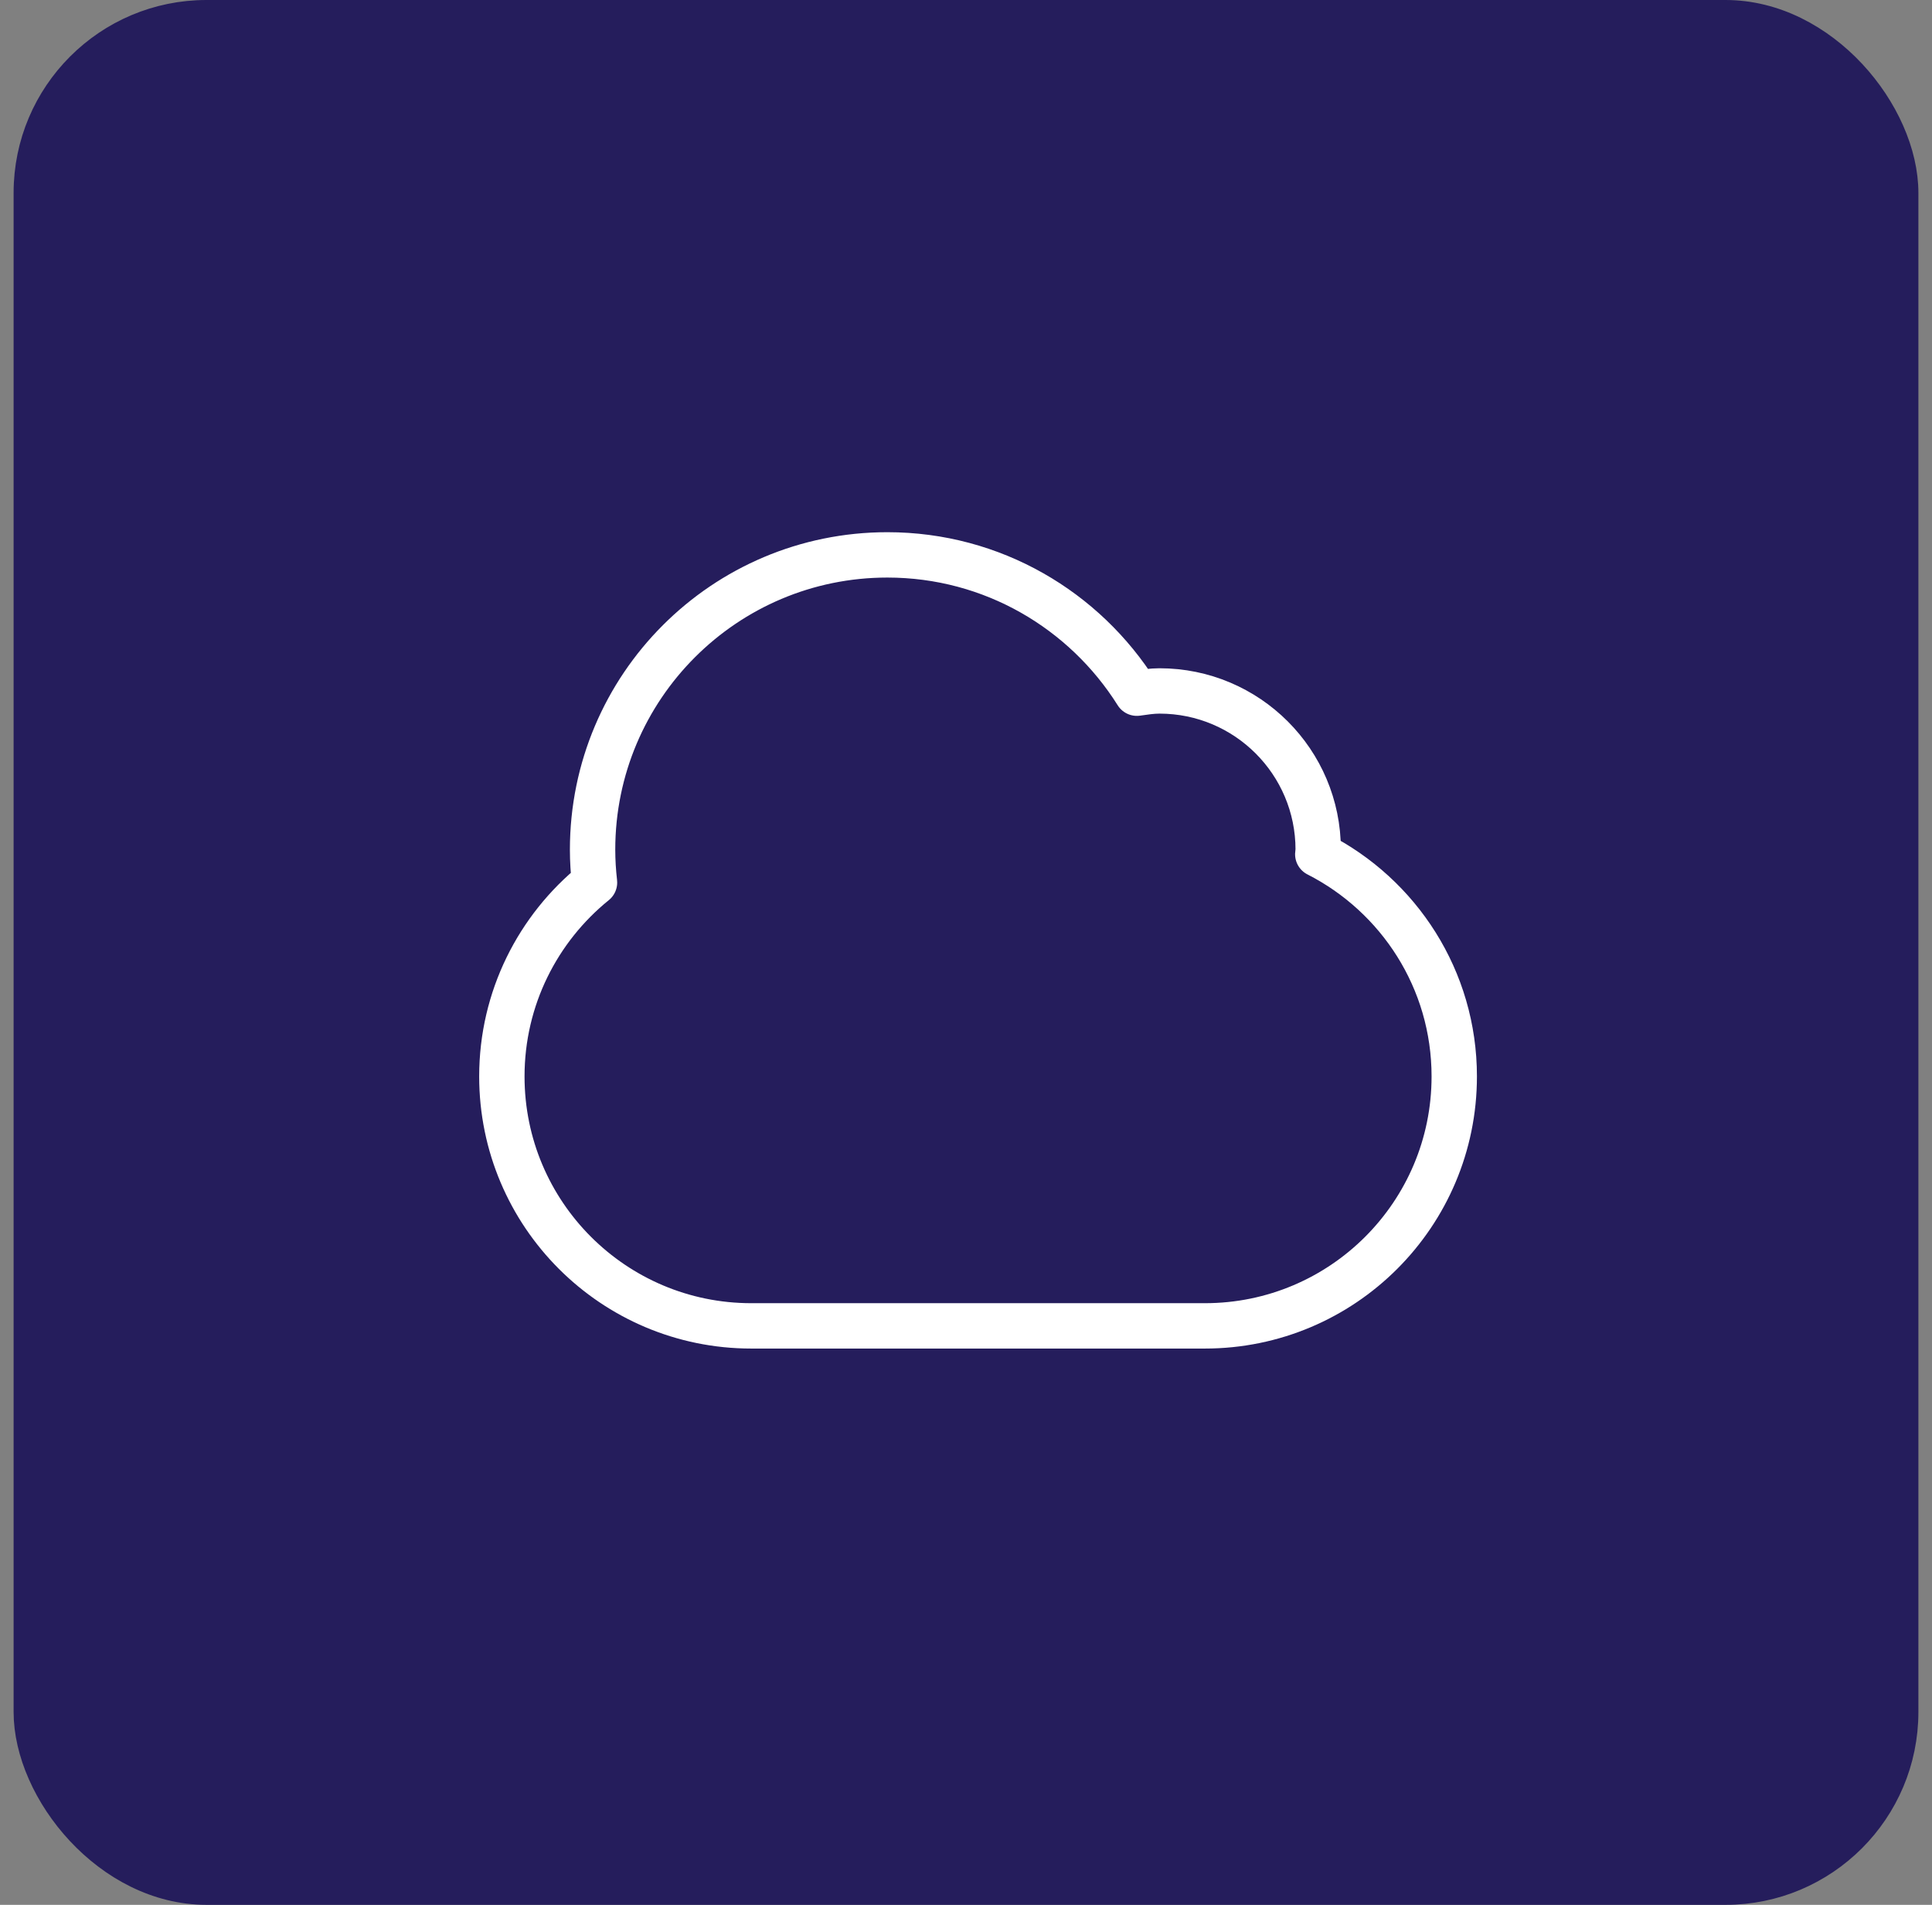
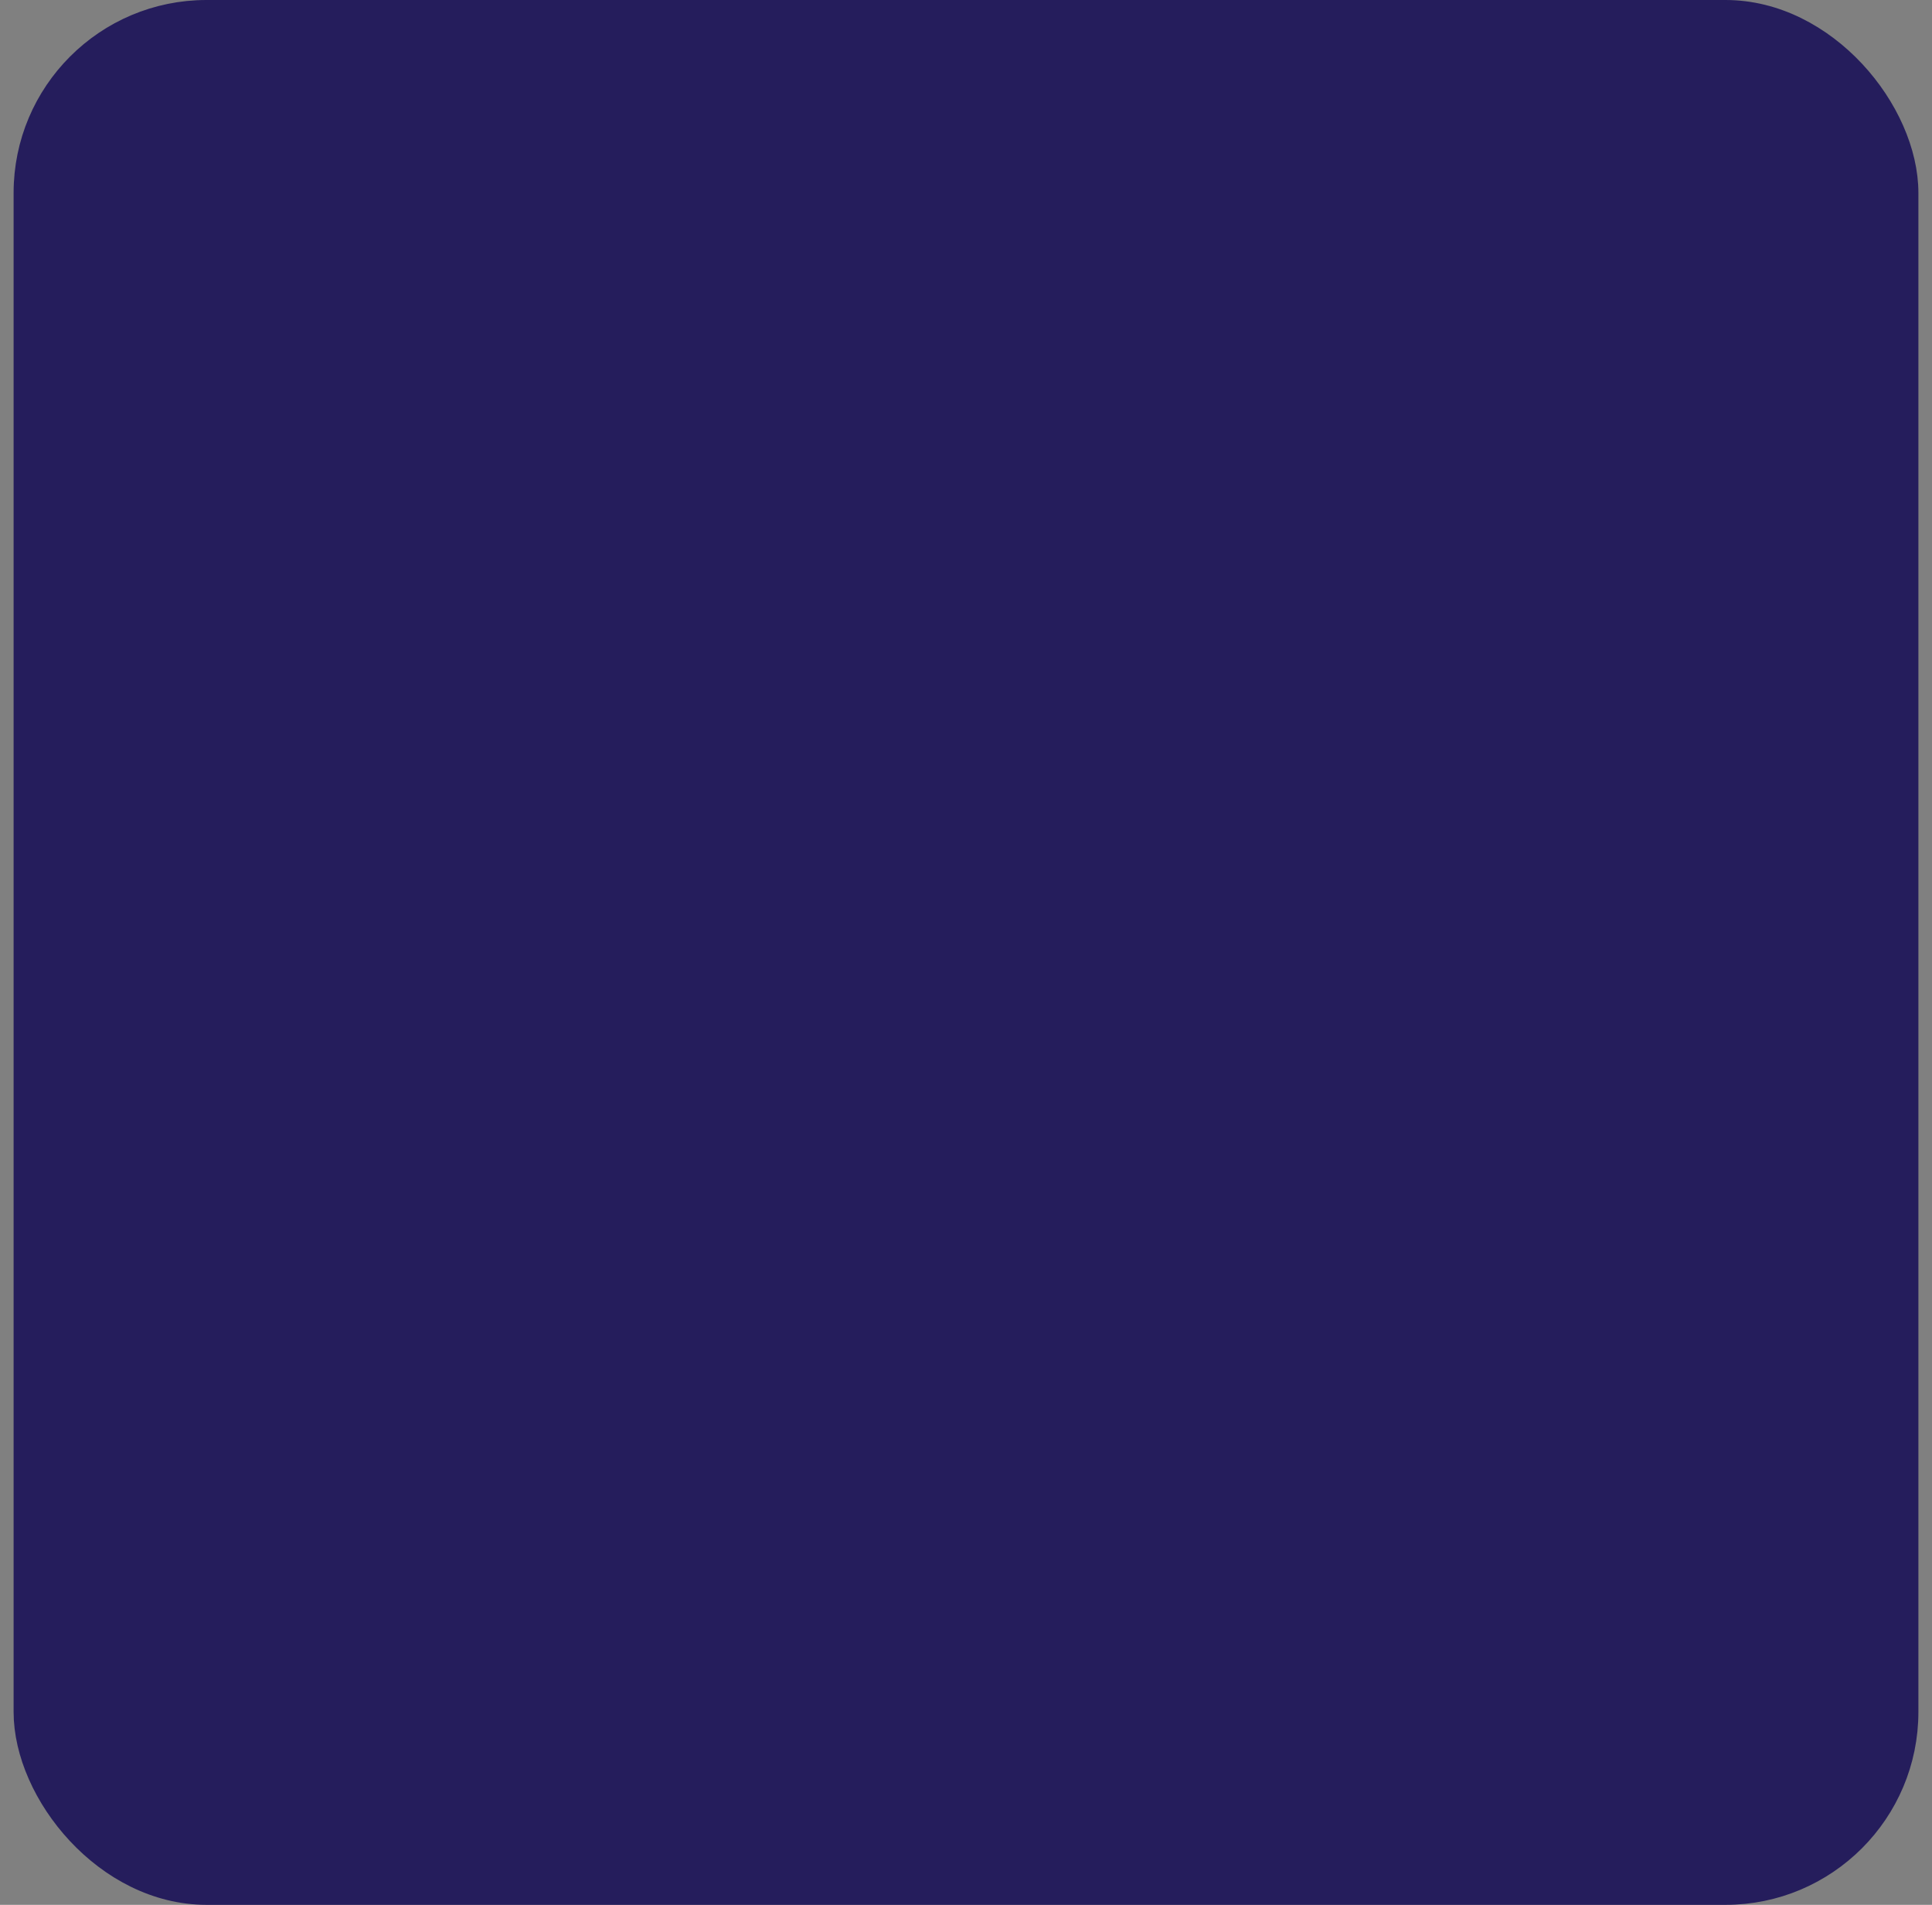
<svg xmlns="http://www.w3.org/2000/svg" width="71" height="70" viewBox="0 0 71 70" fill="none">
  <rect x="0" y="0" width="71" height="70" fill="#808080" stroke="none" />
  <rect x="0.943" y="0.443" width="69.114" height="69.114" rx="6.646" fill="#251D5C" stroke="#251D5C" stroke-width="0.886" />
-   <path d="M48.427 31.391C48.428 31.334 48.443 31.281 48.443 31.224C48.443 28.002 45.832 25.391 42.61 25.391C42.325 25.391 42.053 25.436 41.78 25.474C39.863 22.424 36.478 20.391 32.61 20.391C26.627 20.391 21.777 25.241 21.777 31.224C21.777 31.632 21.803 32.036 21.848 32.432C19.773 34.112 18.443 36.679 18.443 39.557C18.443 44.621 22.547 48.724 27.61 48.724H44.277C49.34 48.724 53.443 44.621 53.443 39.557C53.443 35.991 51.402 32.906 48.427 31.391Z" stroke="white" stroke-width="1.667" stroke-miterlimit="10" stroke-linecap="round" stroke-linejoin="round" />
</svg>